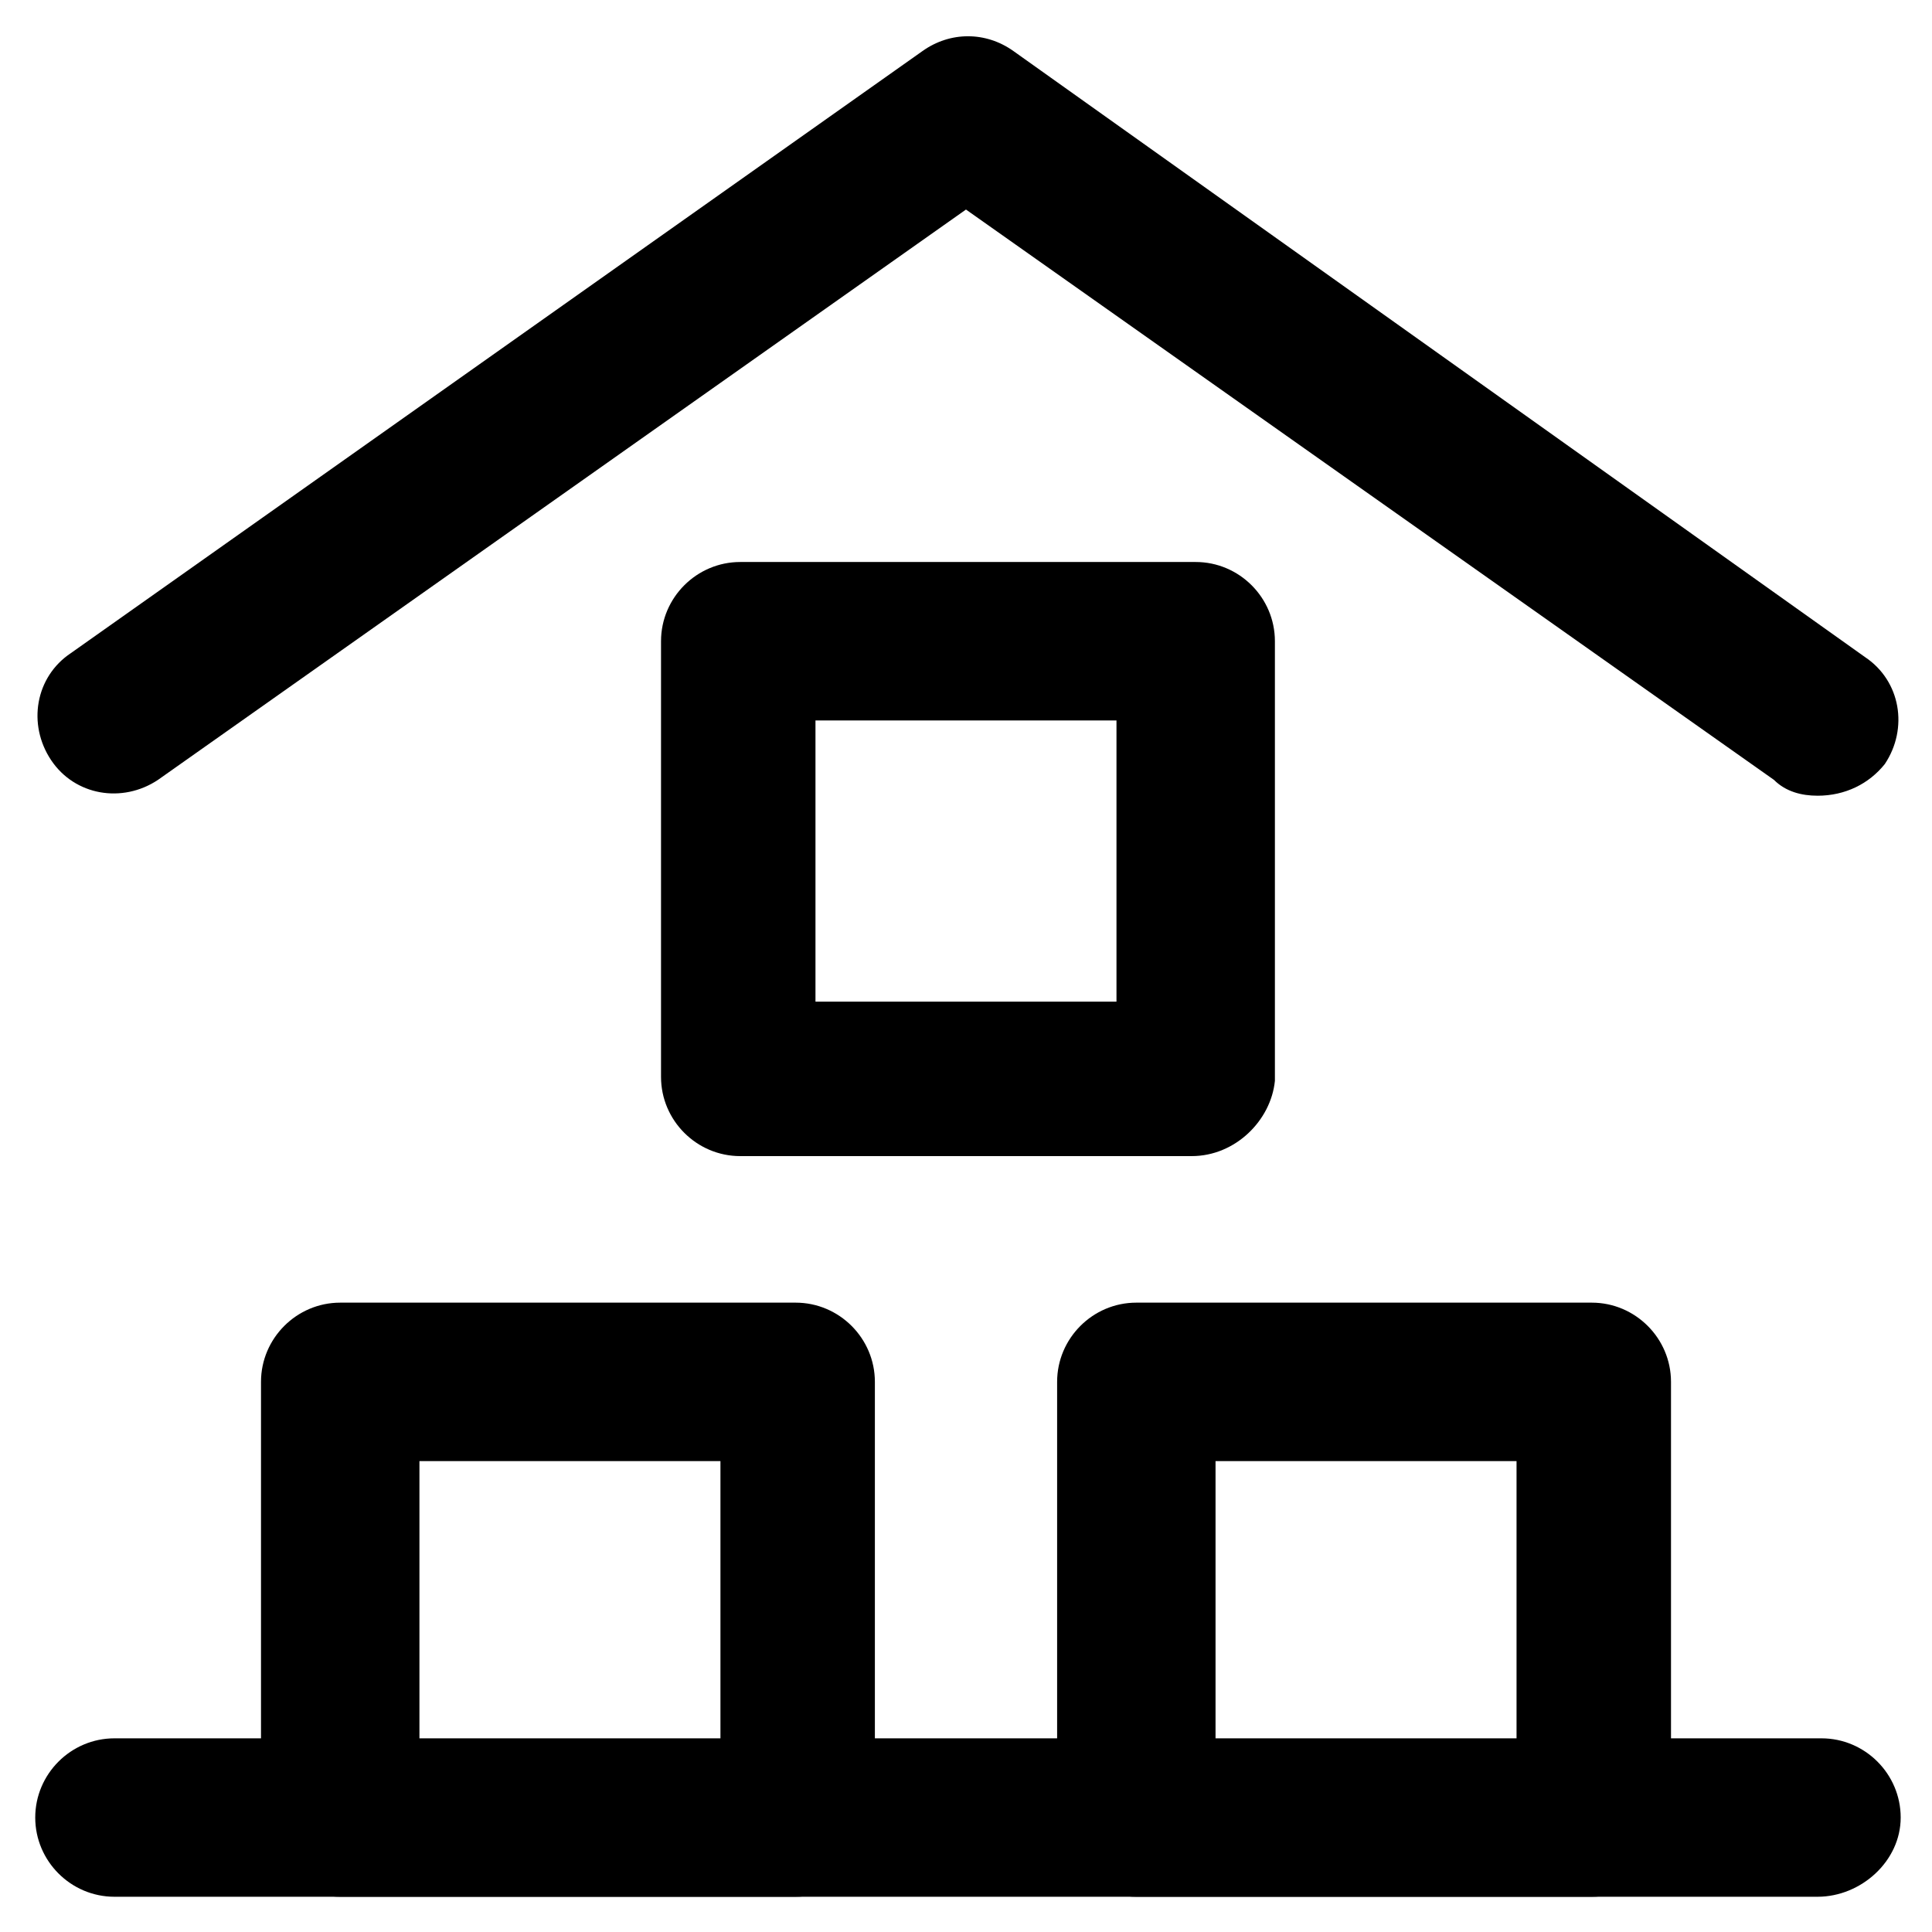
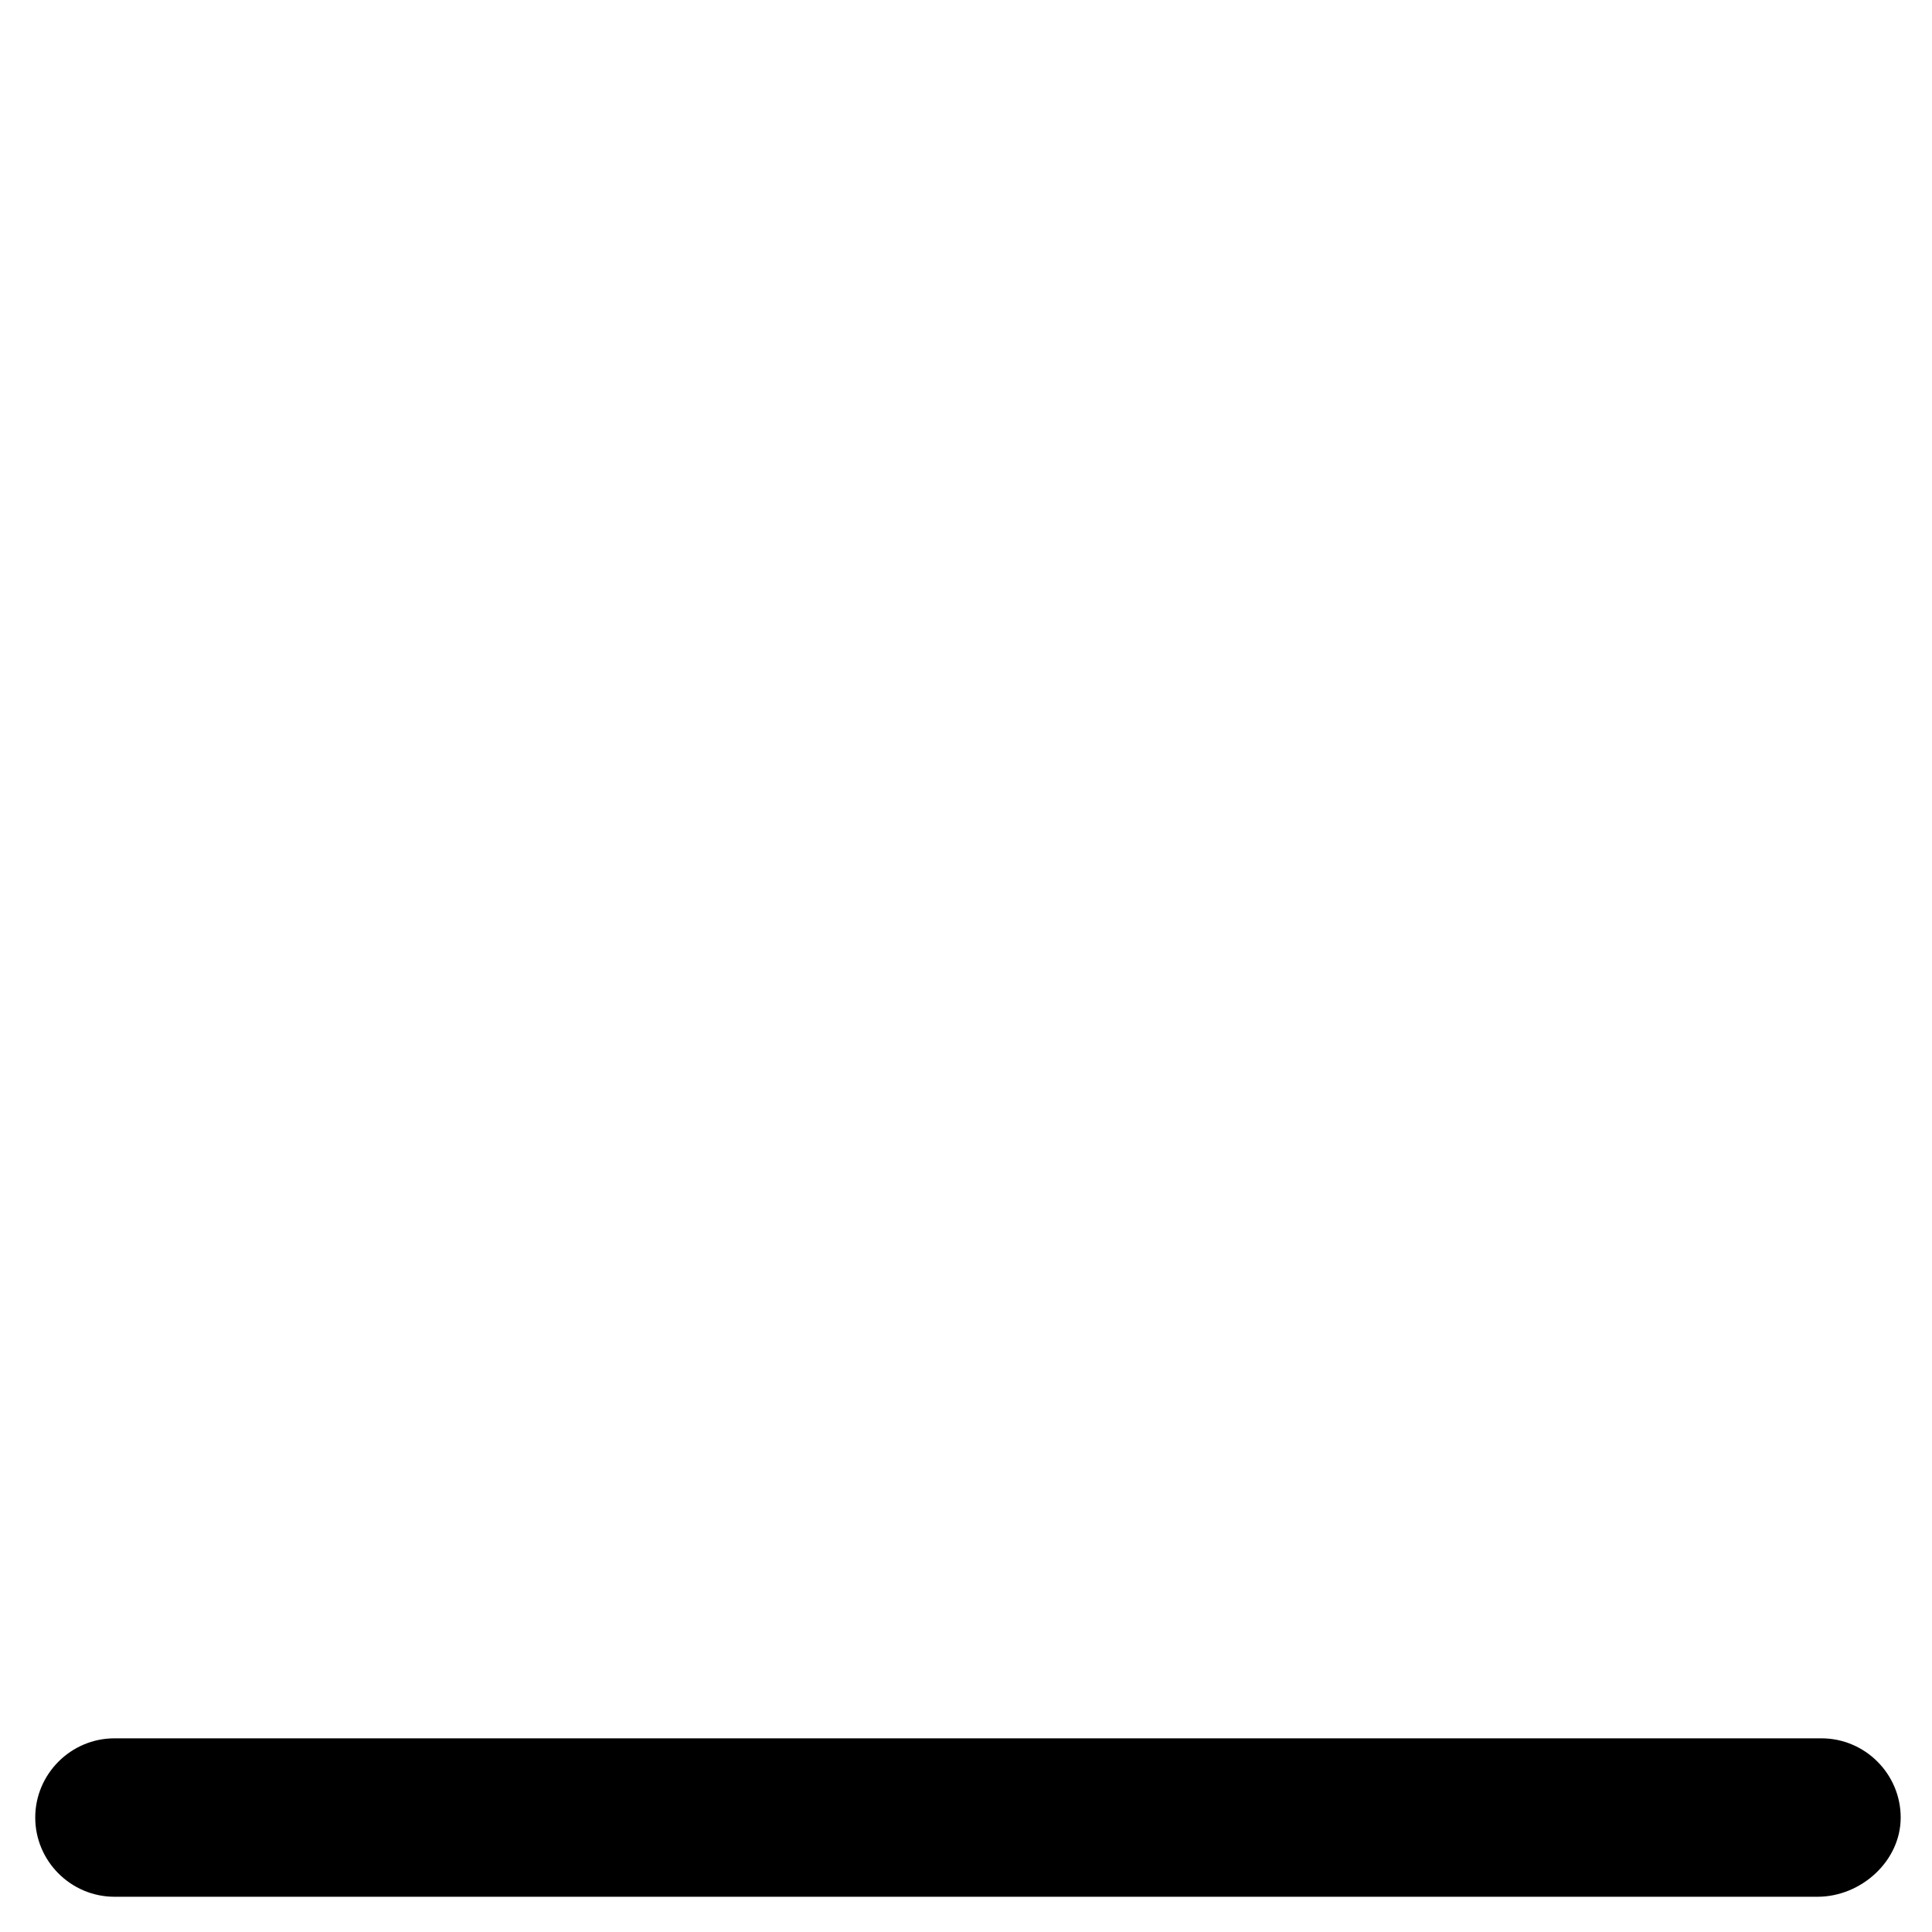
<svg xmlns="http://www.w3.org/2000/svg" fill="#000000" width="800px" height="800px" version="1.1" viewBox="144 144 512 512">
  <g>
-     <path d="m565.84 646.66h-120.7c-11.547 0-20.992-9.445-20.992-20.992v-115.46c0-11.547 9.445-20.992 20.992-20.992h120.7c11.547 0 20.992 9.445 20.992 20.992v116.51c0 10.492-9.445 19.941-20.992 19.941zm-99.711-40.934h79.77v-74.523h-79.77z" />
-     <path d="m354.87 646.66h-120.71c-11.547 0-20.992-9.445-20.992-20.992v-115.46c0-11.547 9.445-20.992 20.992-20.992h120.7c11.547 0 20.992 9.445 20.992 20.992v116.51c-1.047 10.492-9.445 19.941-20.988 19.941zm-99.715-40.934h79.77v-74.523h-79.77z" />
-     <path d="m459.82 450.38h-119.65c-11.547 0-20.992-9.445-20.992-20.992v-115.46c0-11.547 9.445-20.992 20.992-20.992h120.7c11.547 0 20.992 9.445 20.992 20.992v116.51c-1.051 10.496-10.496 19.941-22.043 19.941zm-99.711-40.934h79.77v-74.523h-79.77z" />
-     <path d="m625.66 354.87c-4.199 0-8.398-1.051-11.547-4.199l-214.12-151.14-214.12 151.14c-9.445 6.297-22.043 4.199-28.34-5.246-6.297-9.445-4.199-22.043 5.246-28.34l225.67-159.54c7.348-5.246 16.793-5.246 24.141 0l225.66 160.59c9.445 6.297 11.547 18.895 5.246 28.34-4.195 5.246-10.492 8.398-17.84 8.398z" />
    <path d="m625.66 646.66h-451.33c-11.547 0-20.992-9.445-20.992-20.992 0-11.547 9.445-20.992 20.992-20.992h452.38c11.547 0 20.992 9.445 20.992 20.992 0 11.543-10.496 20.992-22.039 20.992z" />
  </g>
</svg>